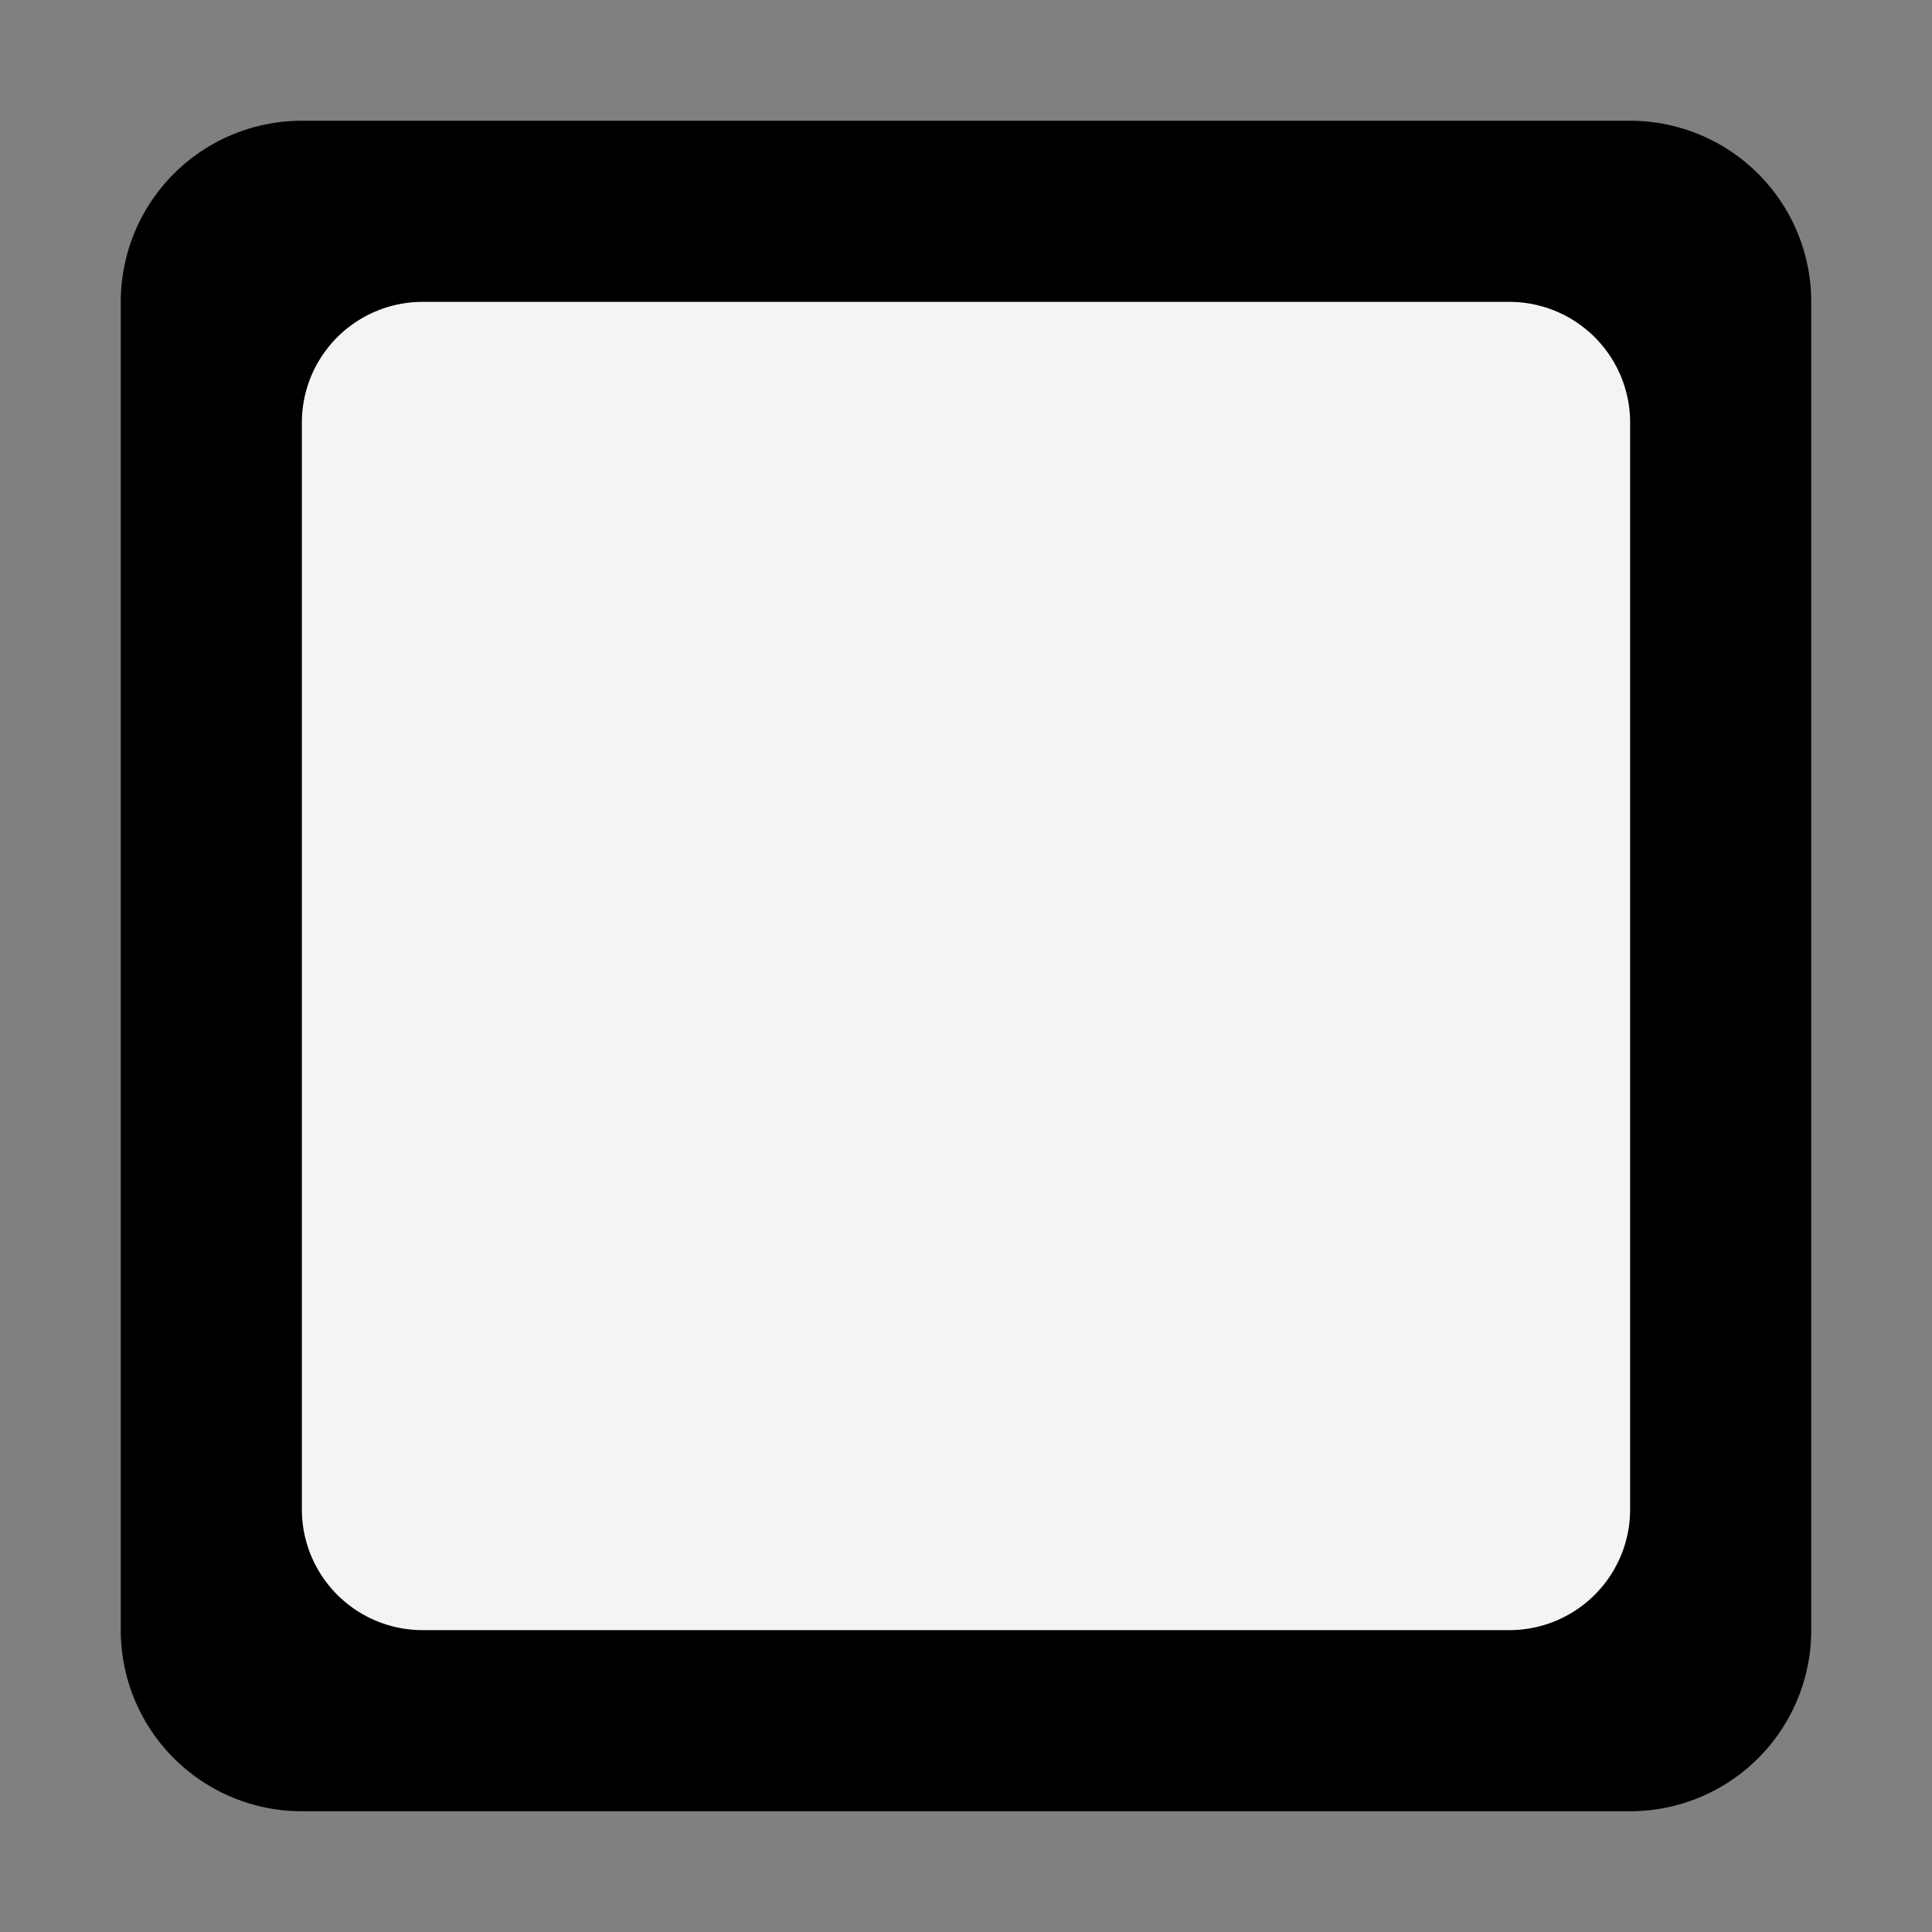
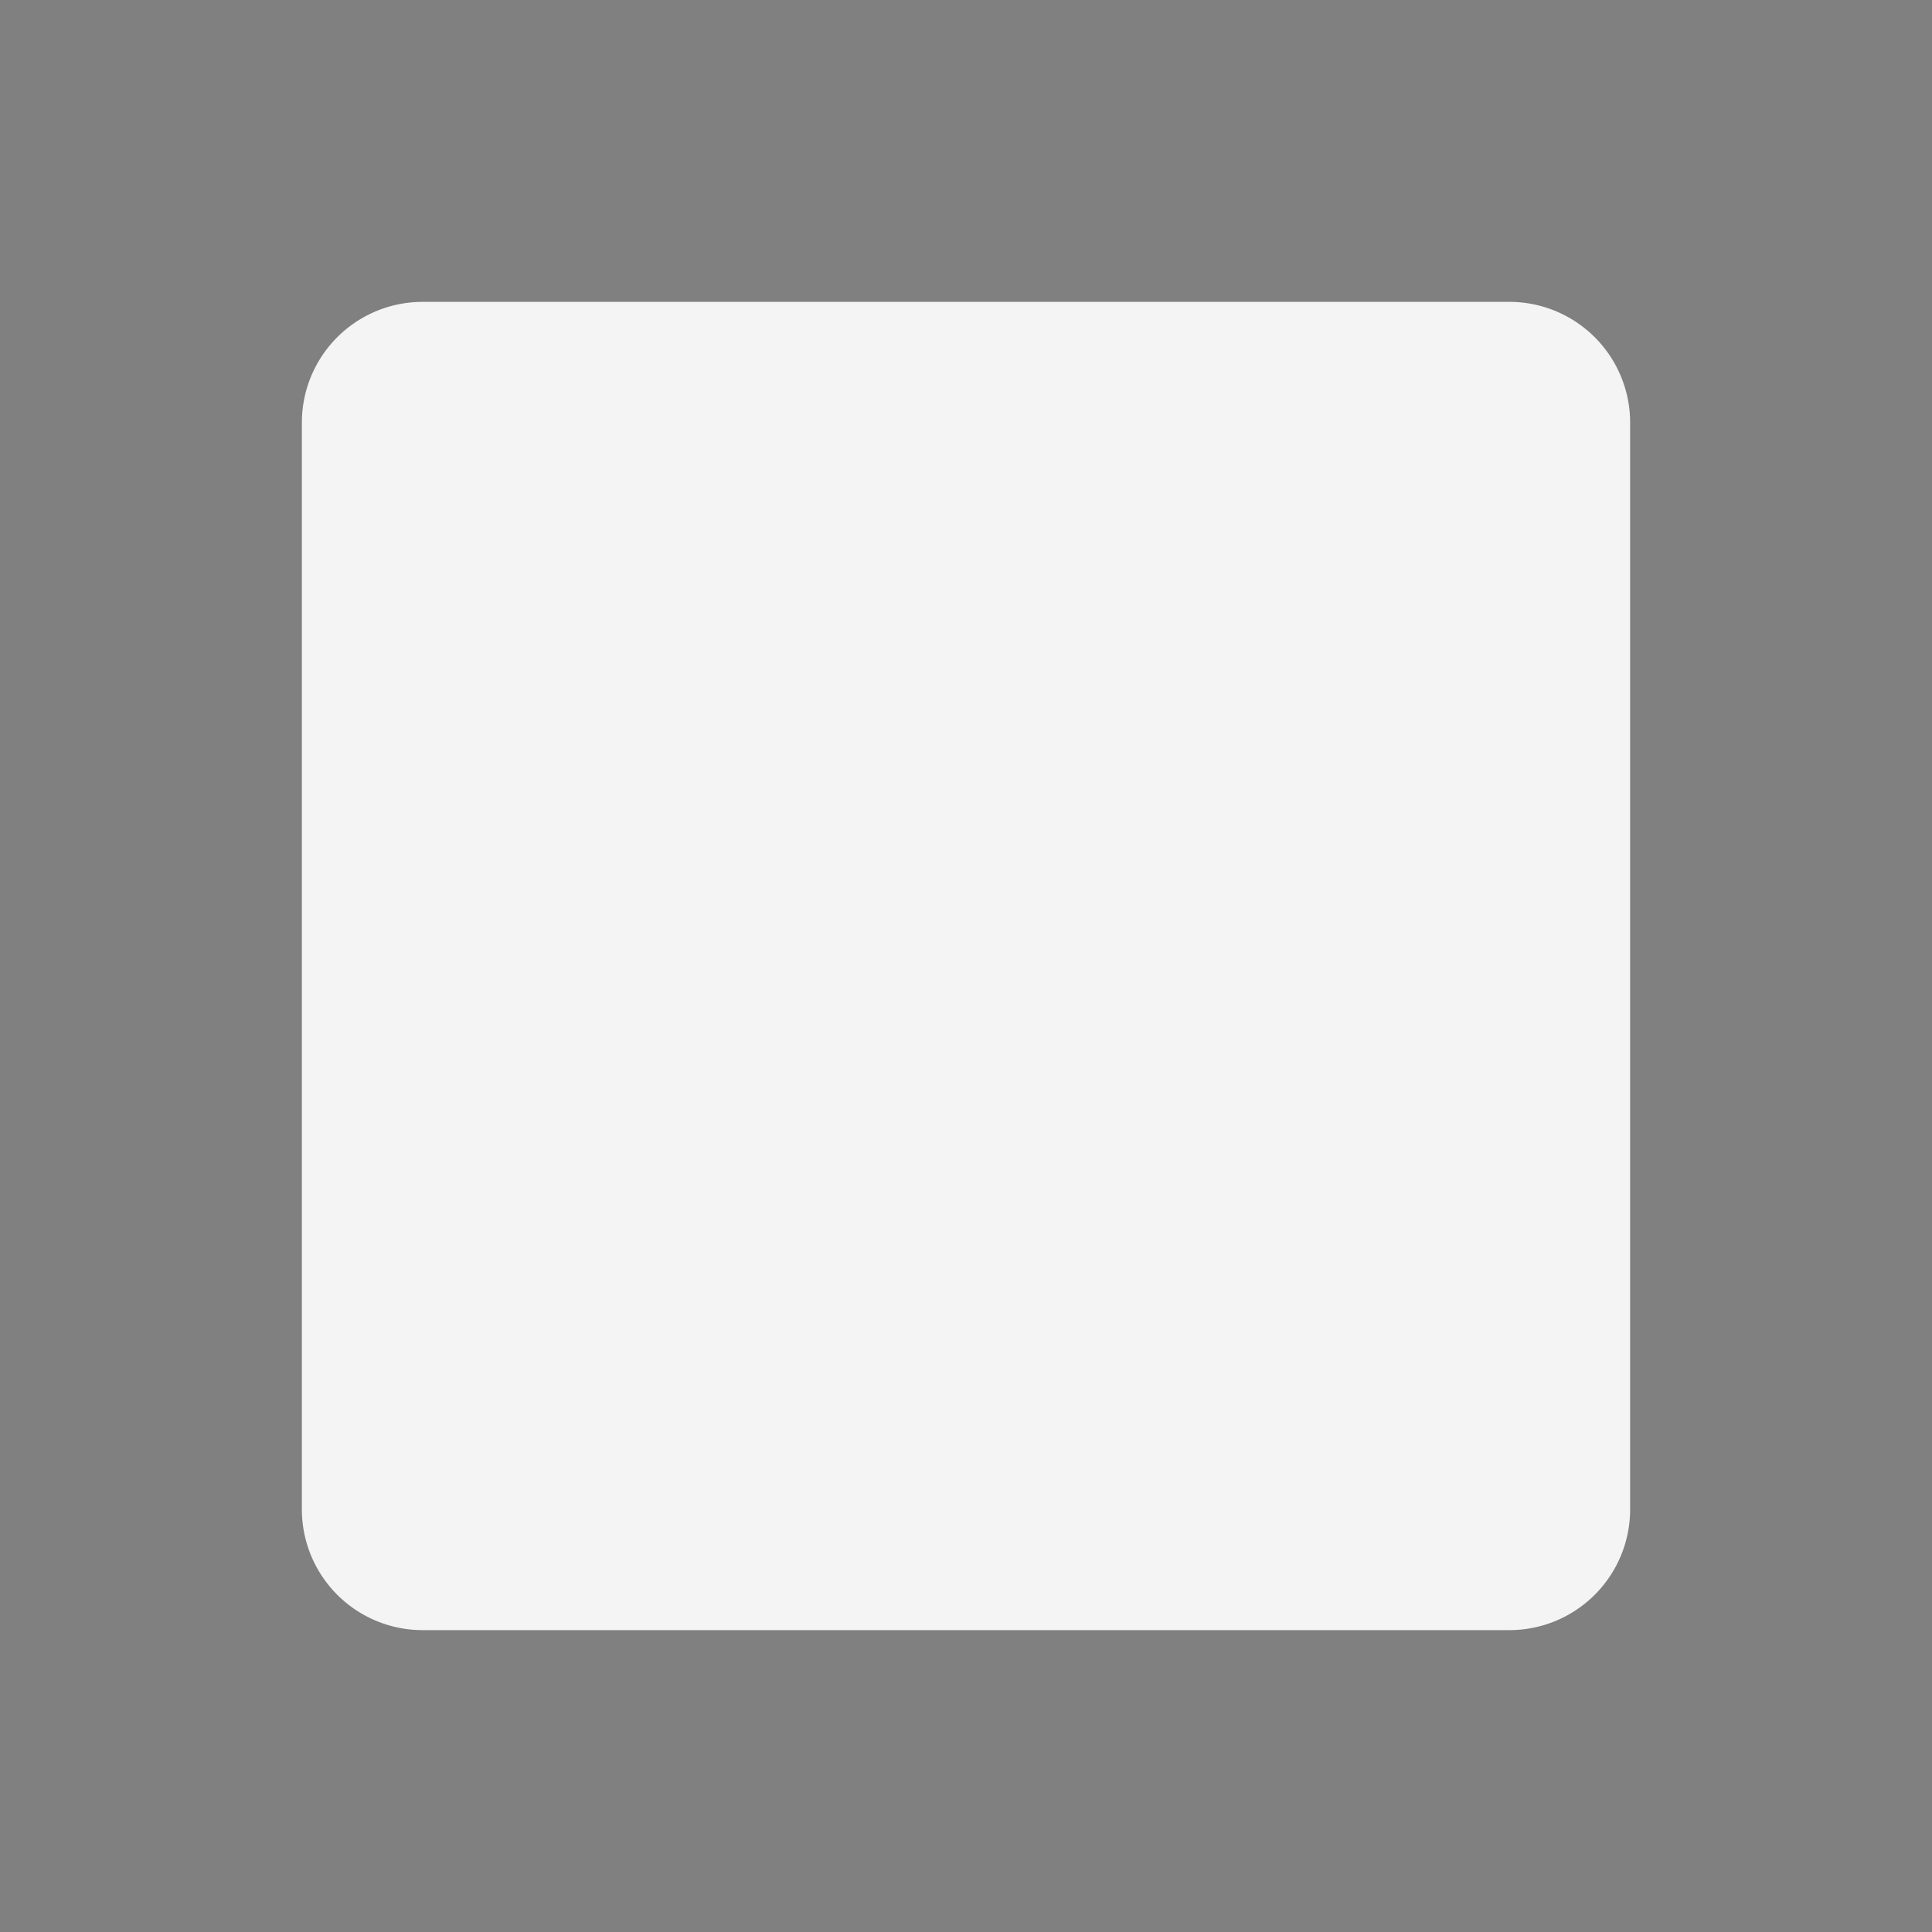
<svg xmlns="http://www.w3.org/2000/svg" fill="none" viewBox="0 0 32 32">
  <rect x="0" y="0" width="32" height="32" fill="#808080" stroke="none" />
-   <path fill="#000" d="M2 5a3 3 0 0 1 3-3h22a3 3 0 0 1 3 3v22a3 3 0 0 1-3 3H5a3 3 0 0 1-3-3z" />
  <path fill="#F4F4F4" d="M5 7a2 2 0 0 1 2-2h18a2 2 0 0 1 2 2v18a2 2 0 0 1-2 2H7a2 2 0 0 1-2-2z" />
</svg>